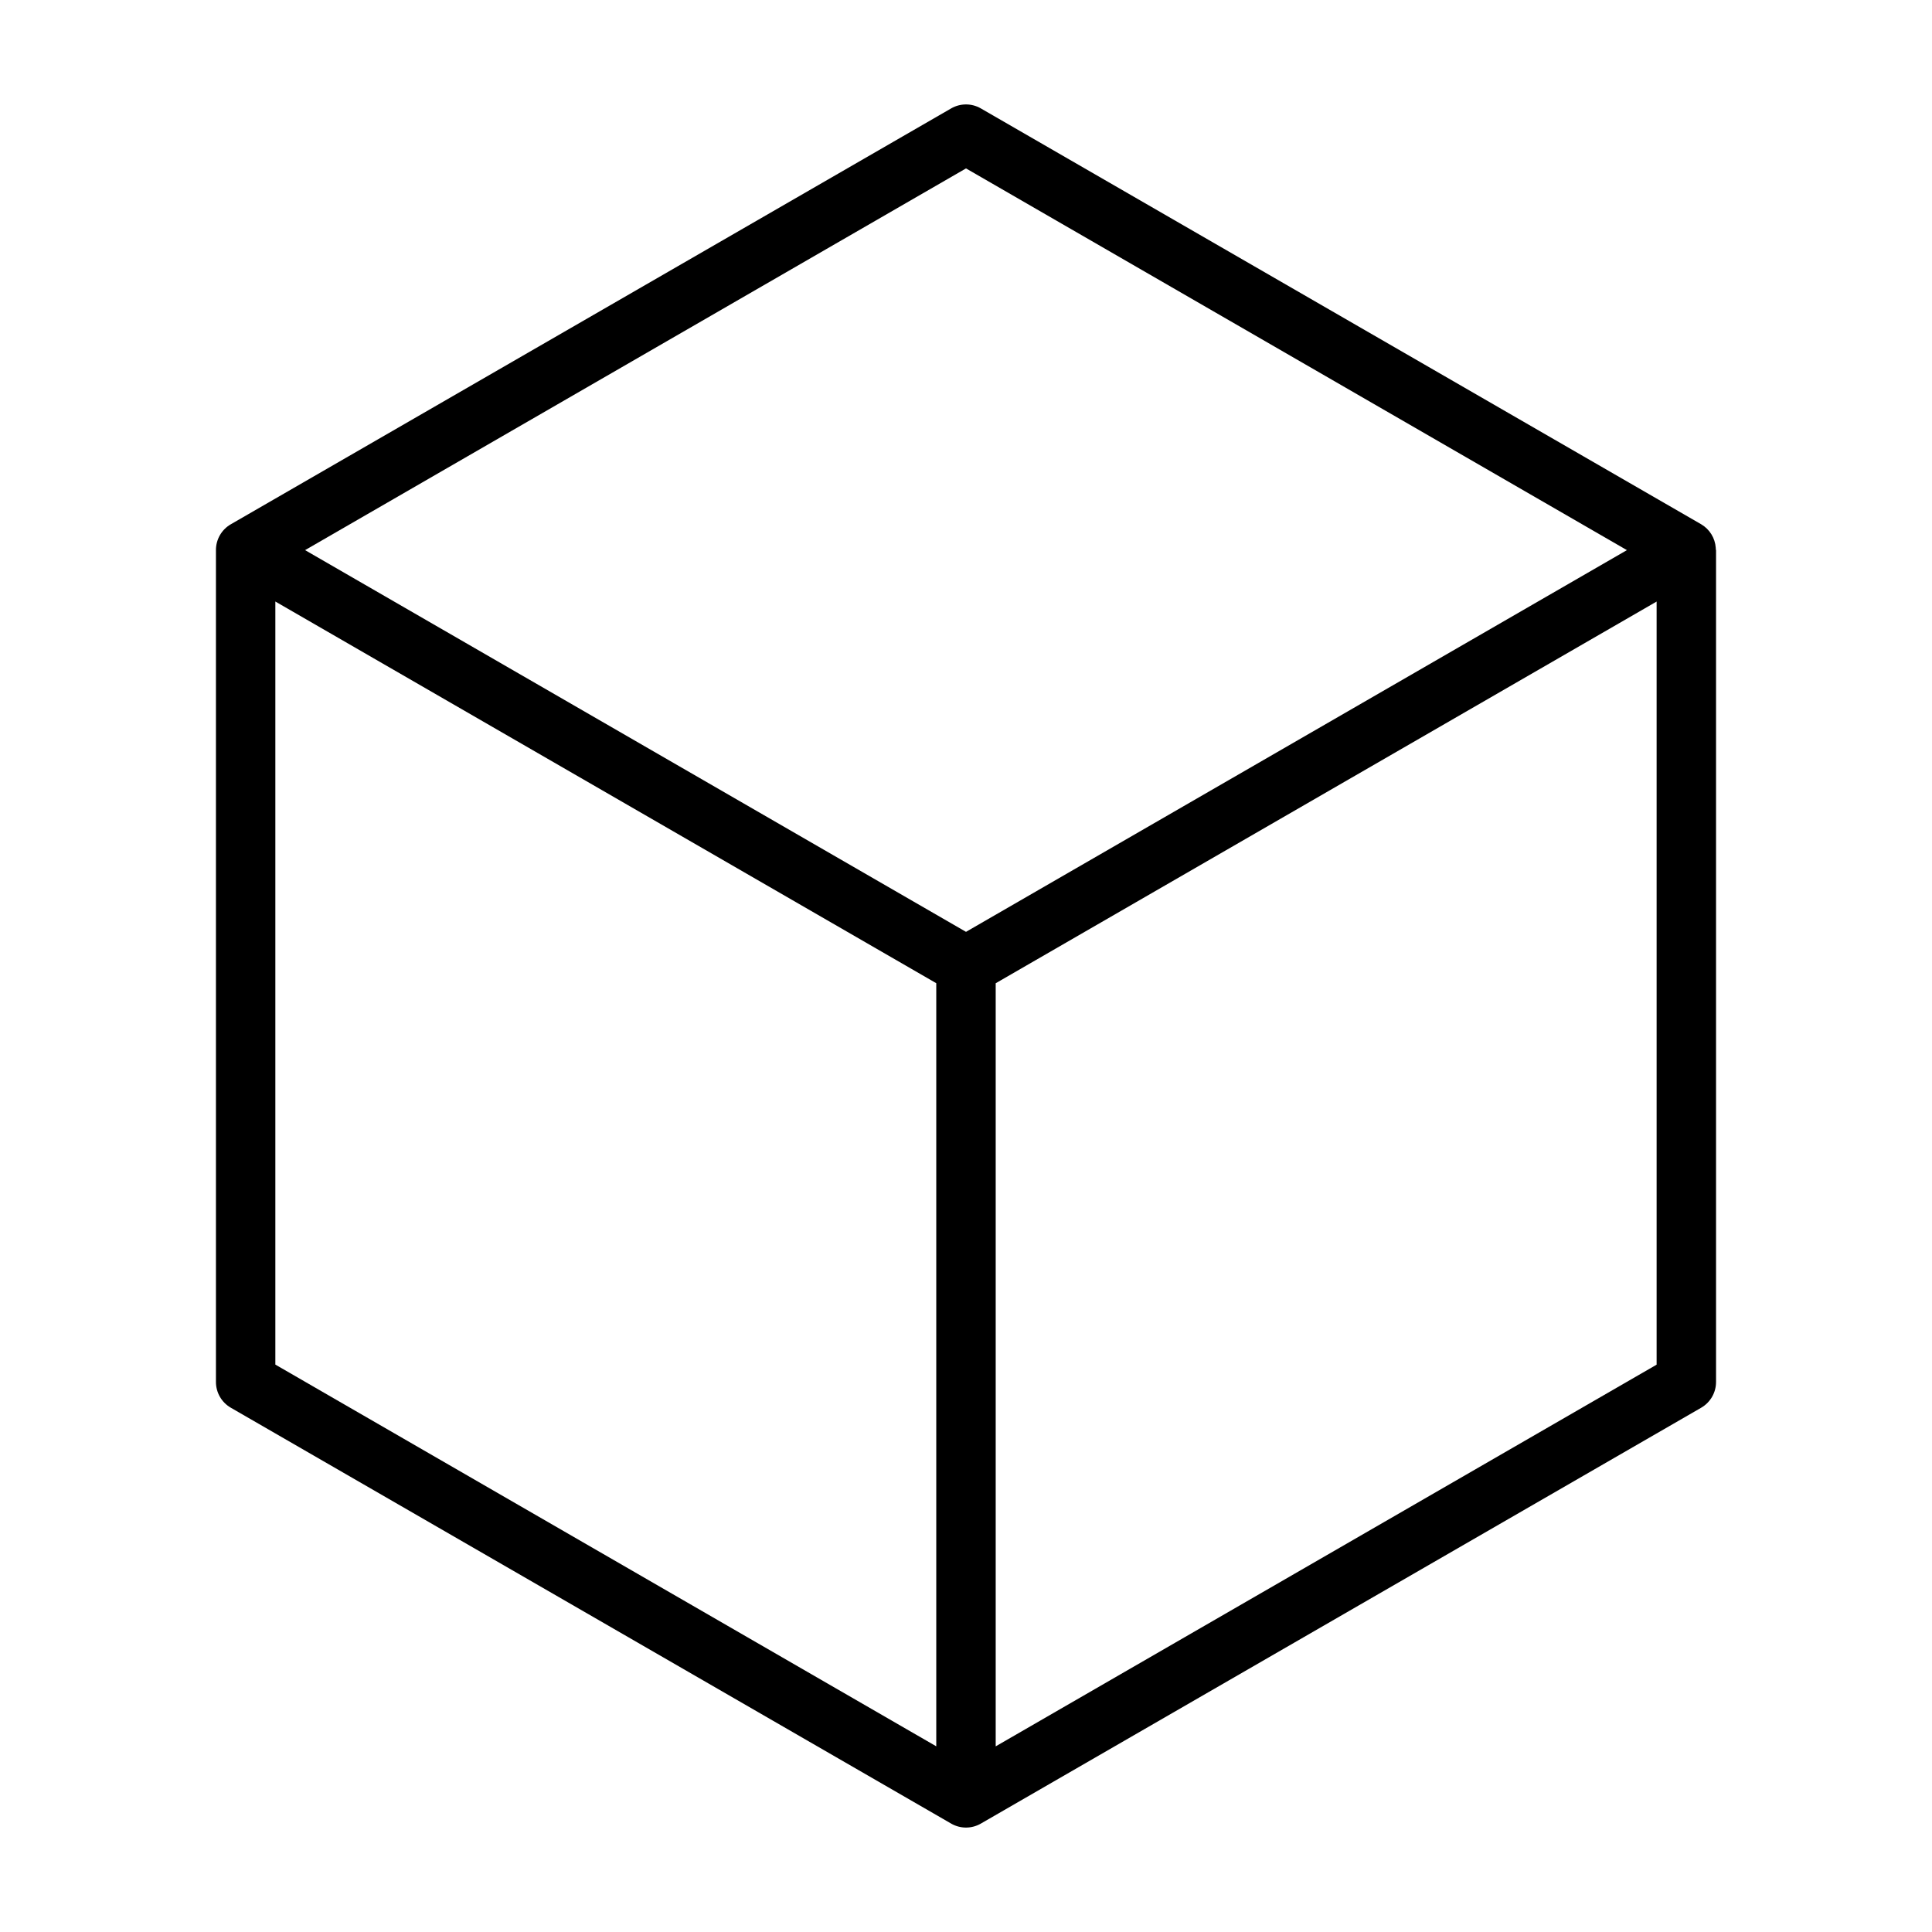
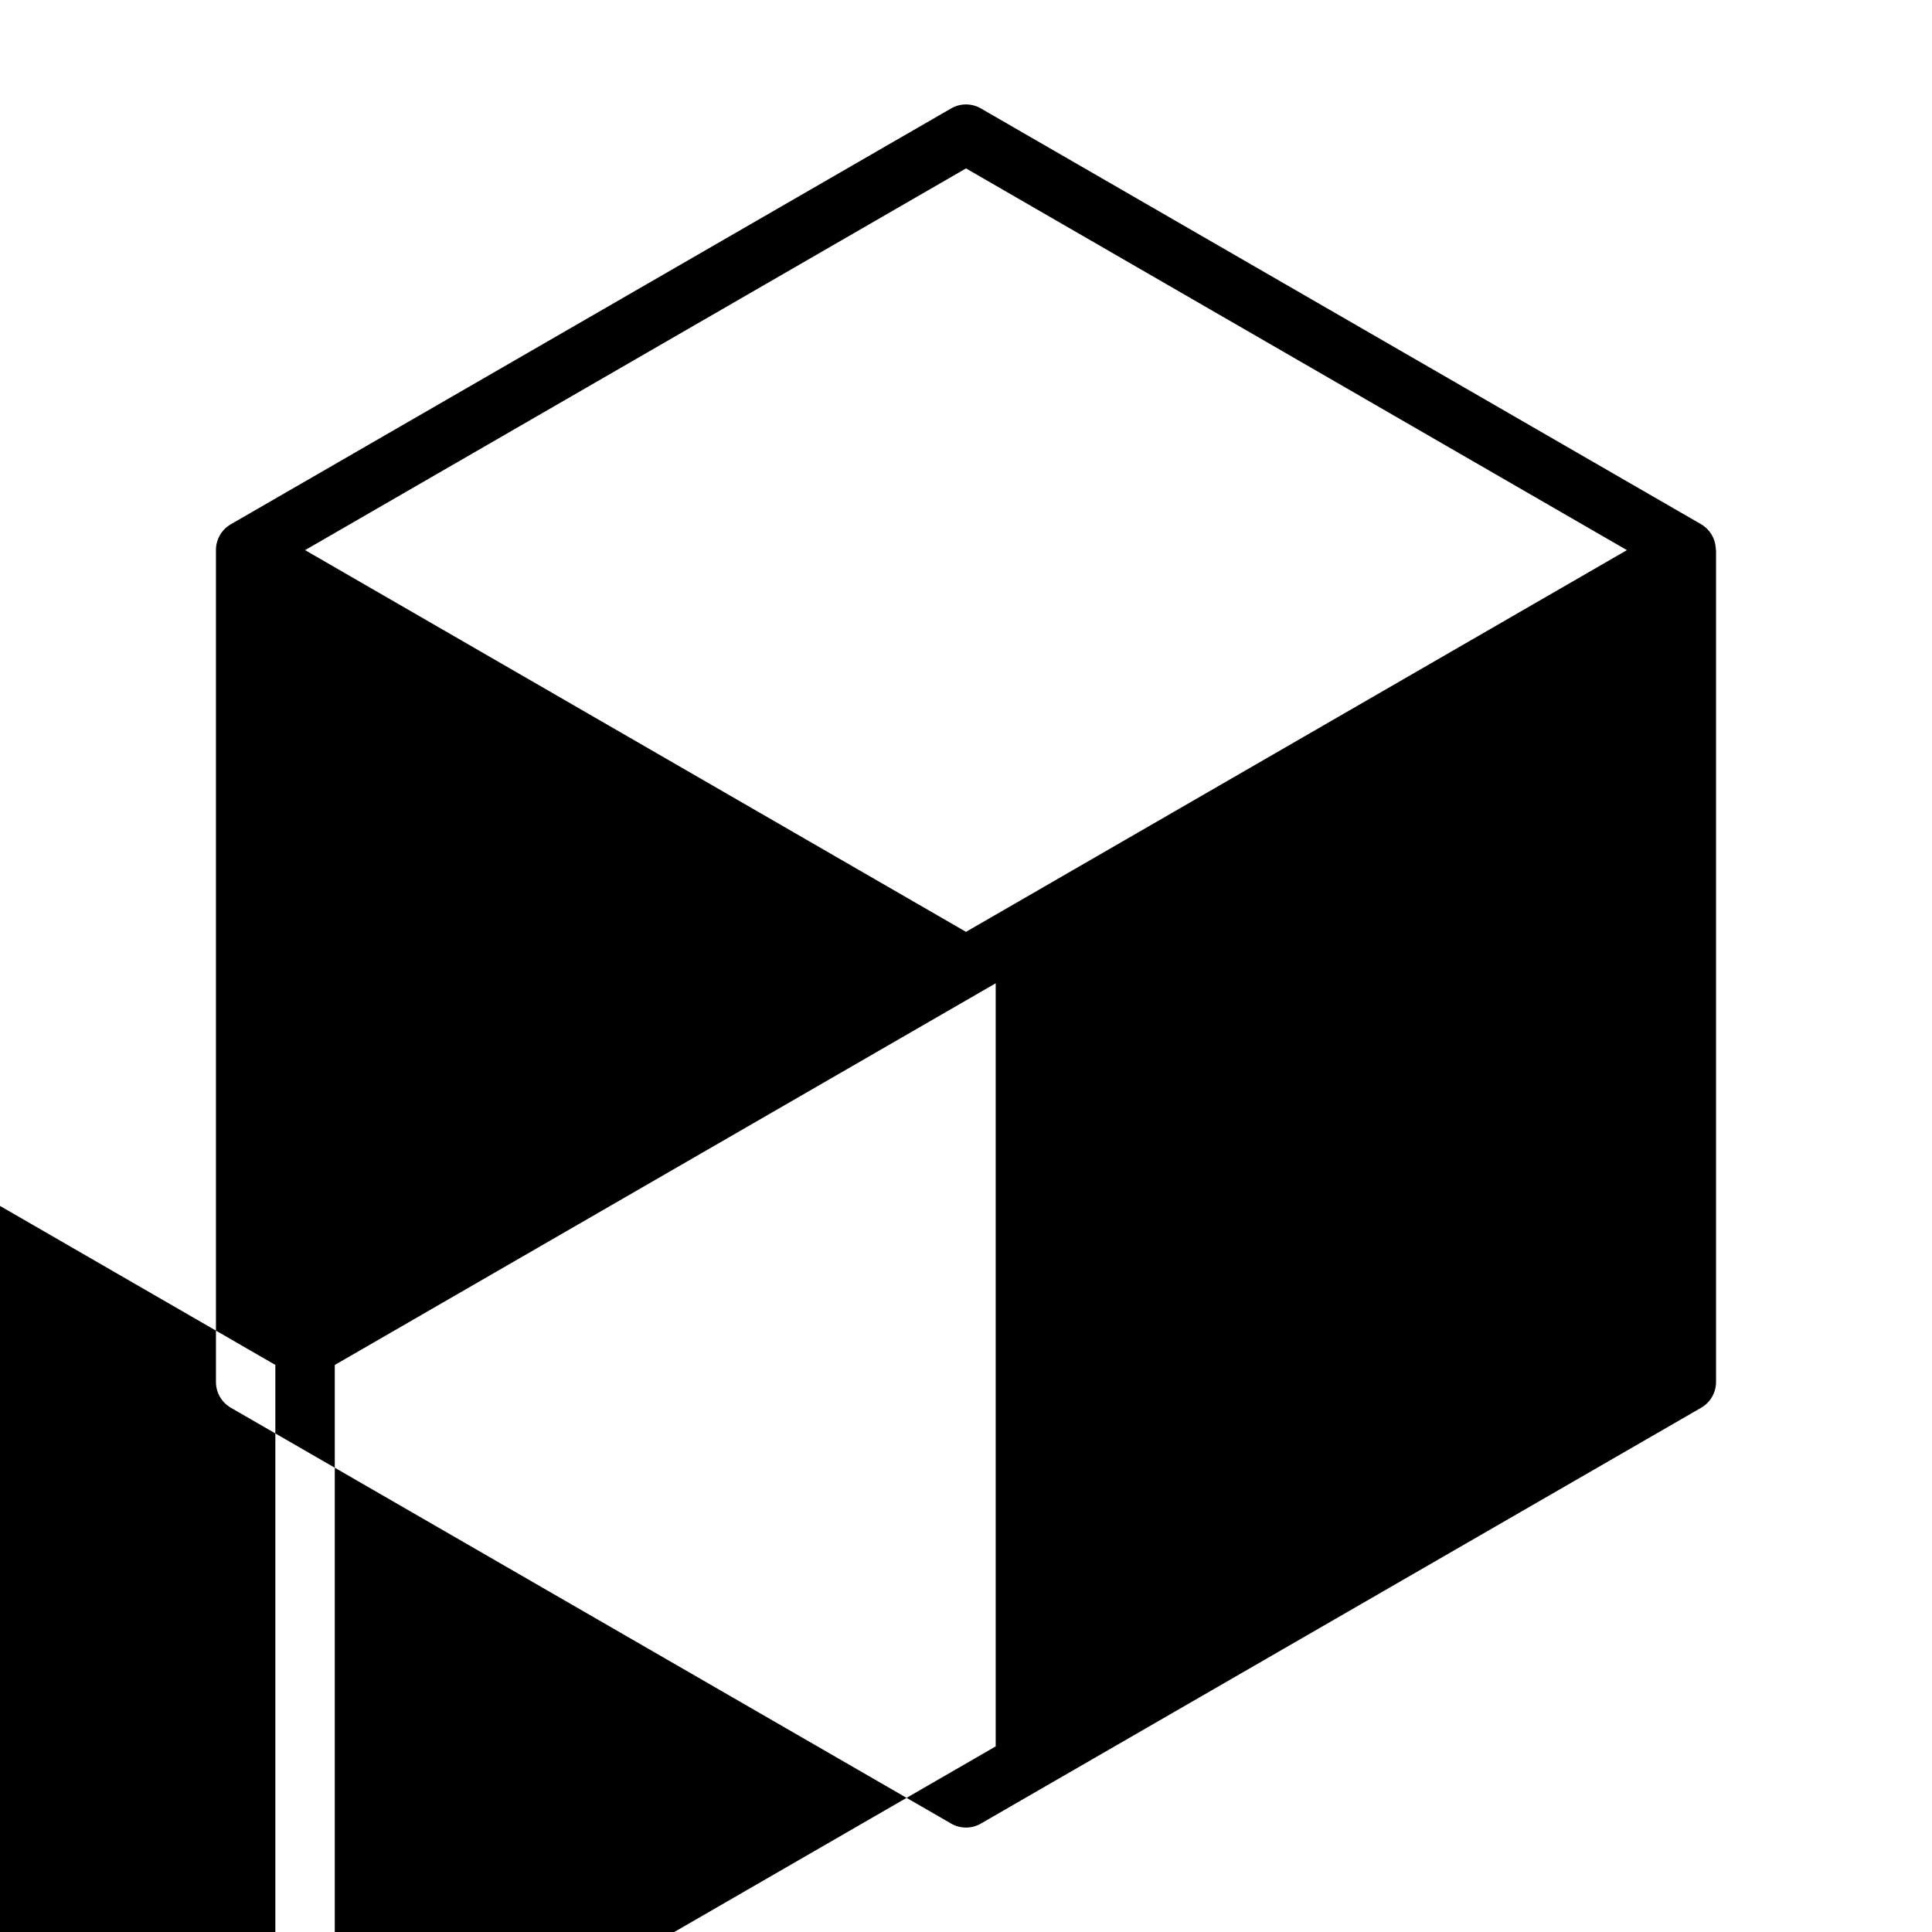
<svg xmlns="http://www.w3.org/2000/svg" fill="#000000" width="800px" height="800px" version="1.1" viewBox="144 144 512 512">
-   <path d="m598.69 289.16c-0.184-2.582-1.625-4.906-3.856-6.219l-190.9-110.21c-2.434-1.406-5.434-1.406-7.871 0l-190.9 110.21c-2.445 1.41-3.945 4.023-3.934 6.848v220.42c-0.012 2.824 1.488 5.438 3.934 6.848l190.9 110.21v0.004c2.438 1.406 5.438 1.406 7.871 0l190.9-110.21v-0.004c2.445-1.41 3.945-4.023 3.934-6.848v-220.42s-0.078 0-0.078-0.629zm-198.69-100.53 175.15 101.16-175.15 101.16-175.15-101.16zm-183.03 114.78 175.15 101.15v202.23l-175.15-101.16zm190.9 303.39v-202.23l175.15-101.15v202.23z" />
+   <path d="m598.69 289.16c-0.184-2.582-1.625-4.906-3.856-6.219l-190.9-110.21c-2.434-1.406-5.434-1.406-7.871 0l-190.9 110.21c-2.445 1.41-3.945 4.023-3.934 6.848v220.42c-0.012 2.824 1.488 5.438 3.934 6.848l190.9 110.21v0.004c2.438 1.406 5.438 1.406 7.871 0l190.9-110.21v-0.004c2.445-1.41 3.945-4.023 3.934-6.848v-220.42s-0.078 0-0.078-0.629zm-198.69-100.53 175.15 101.16-175.15 101.16-175.15-101.16m-183.03 114.78 175.15 101.15v202.23l-175.15-101.16zm190.9 303.39v-202.23l175.15-101.15v202.23z" />
</svg>